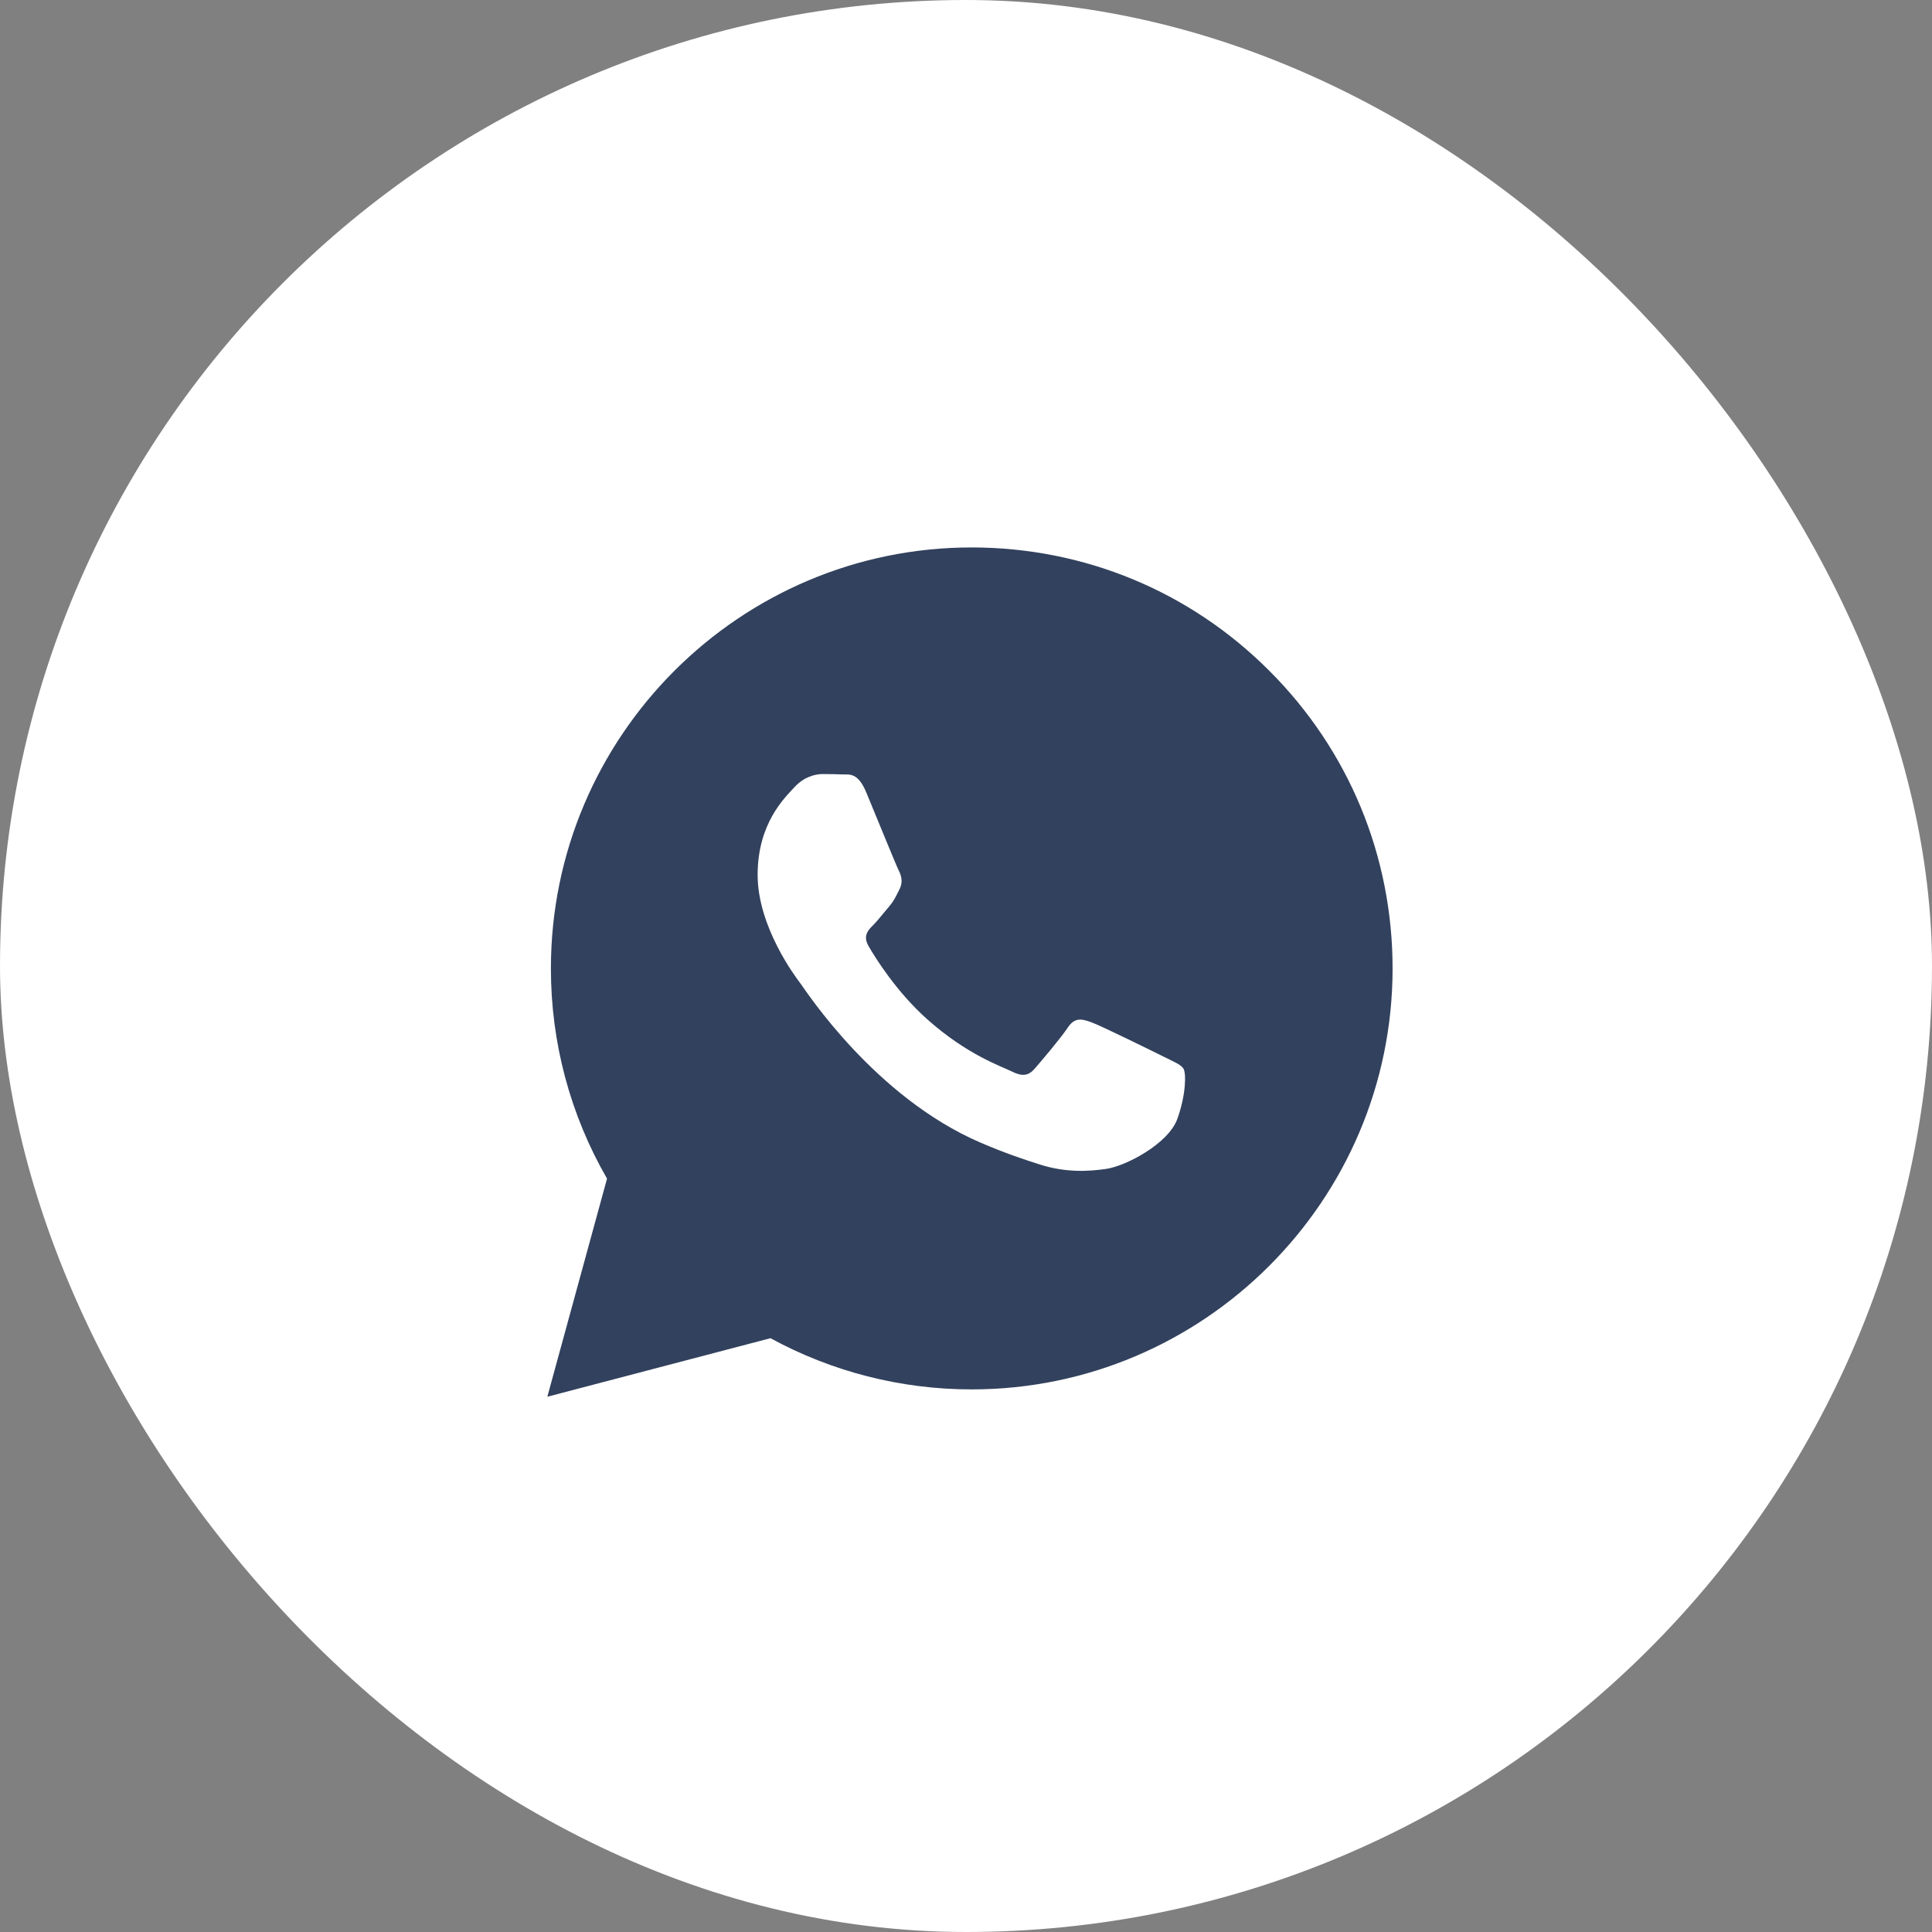
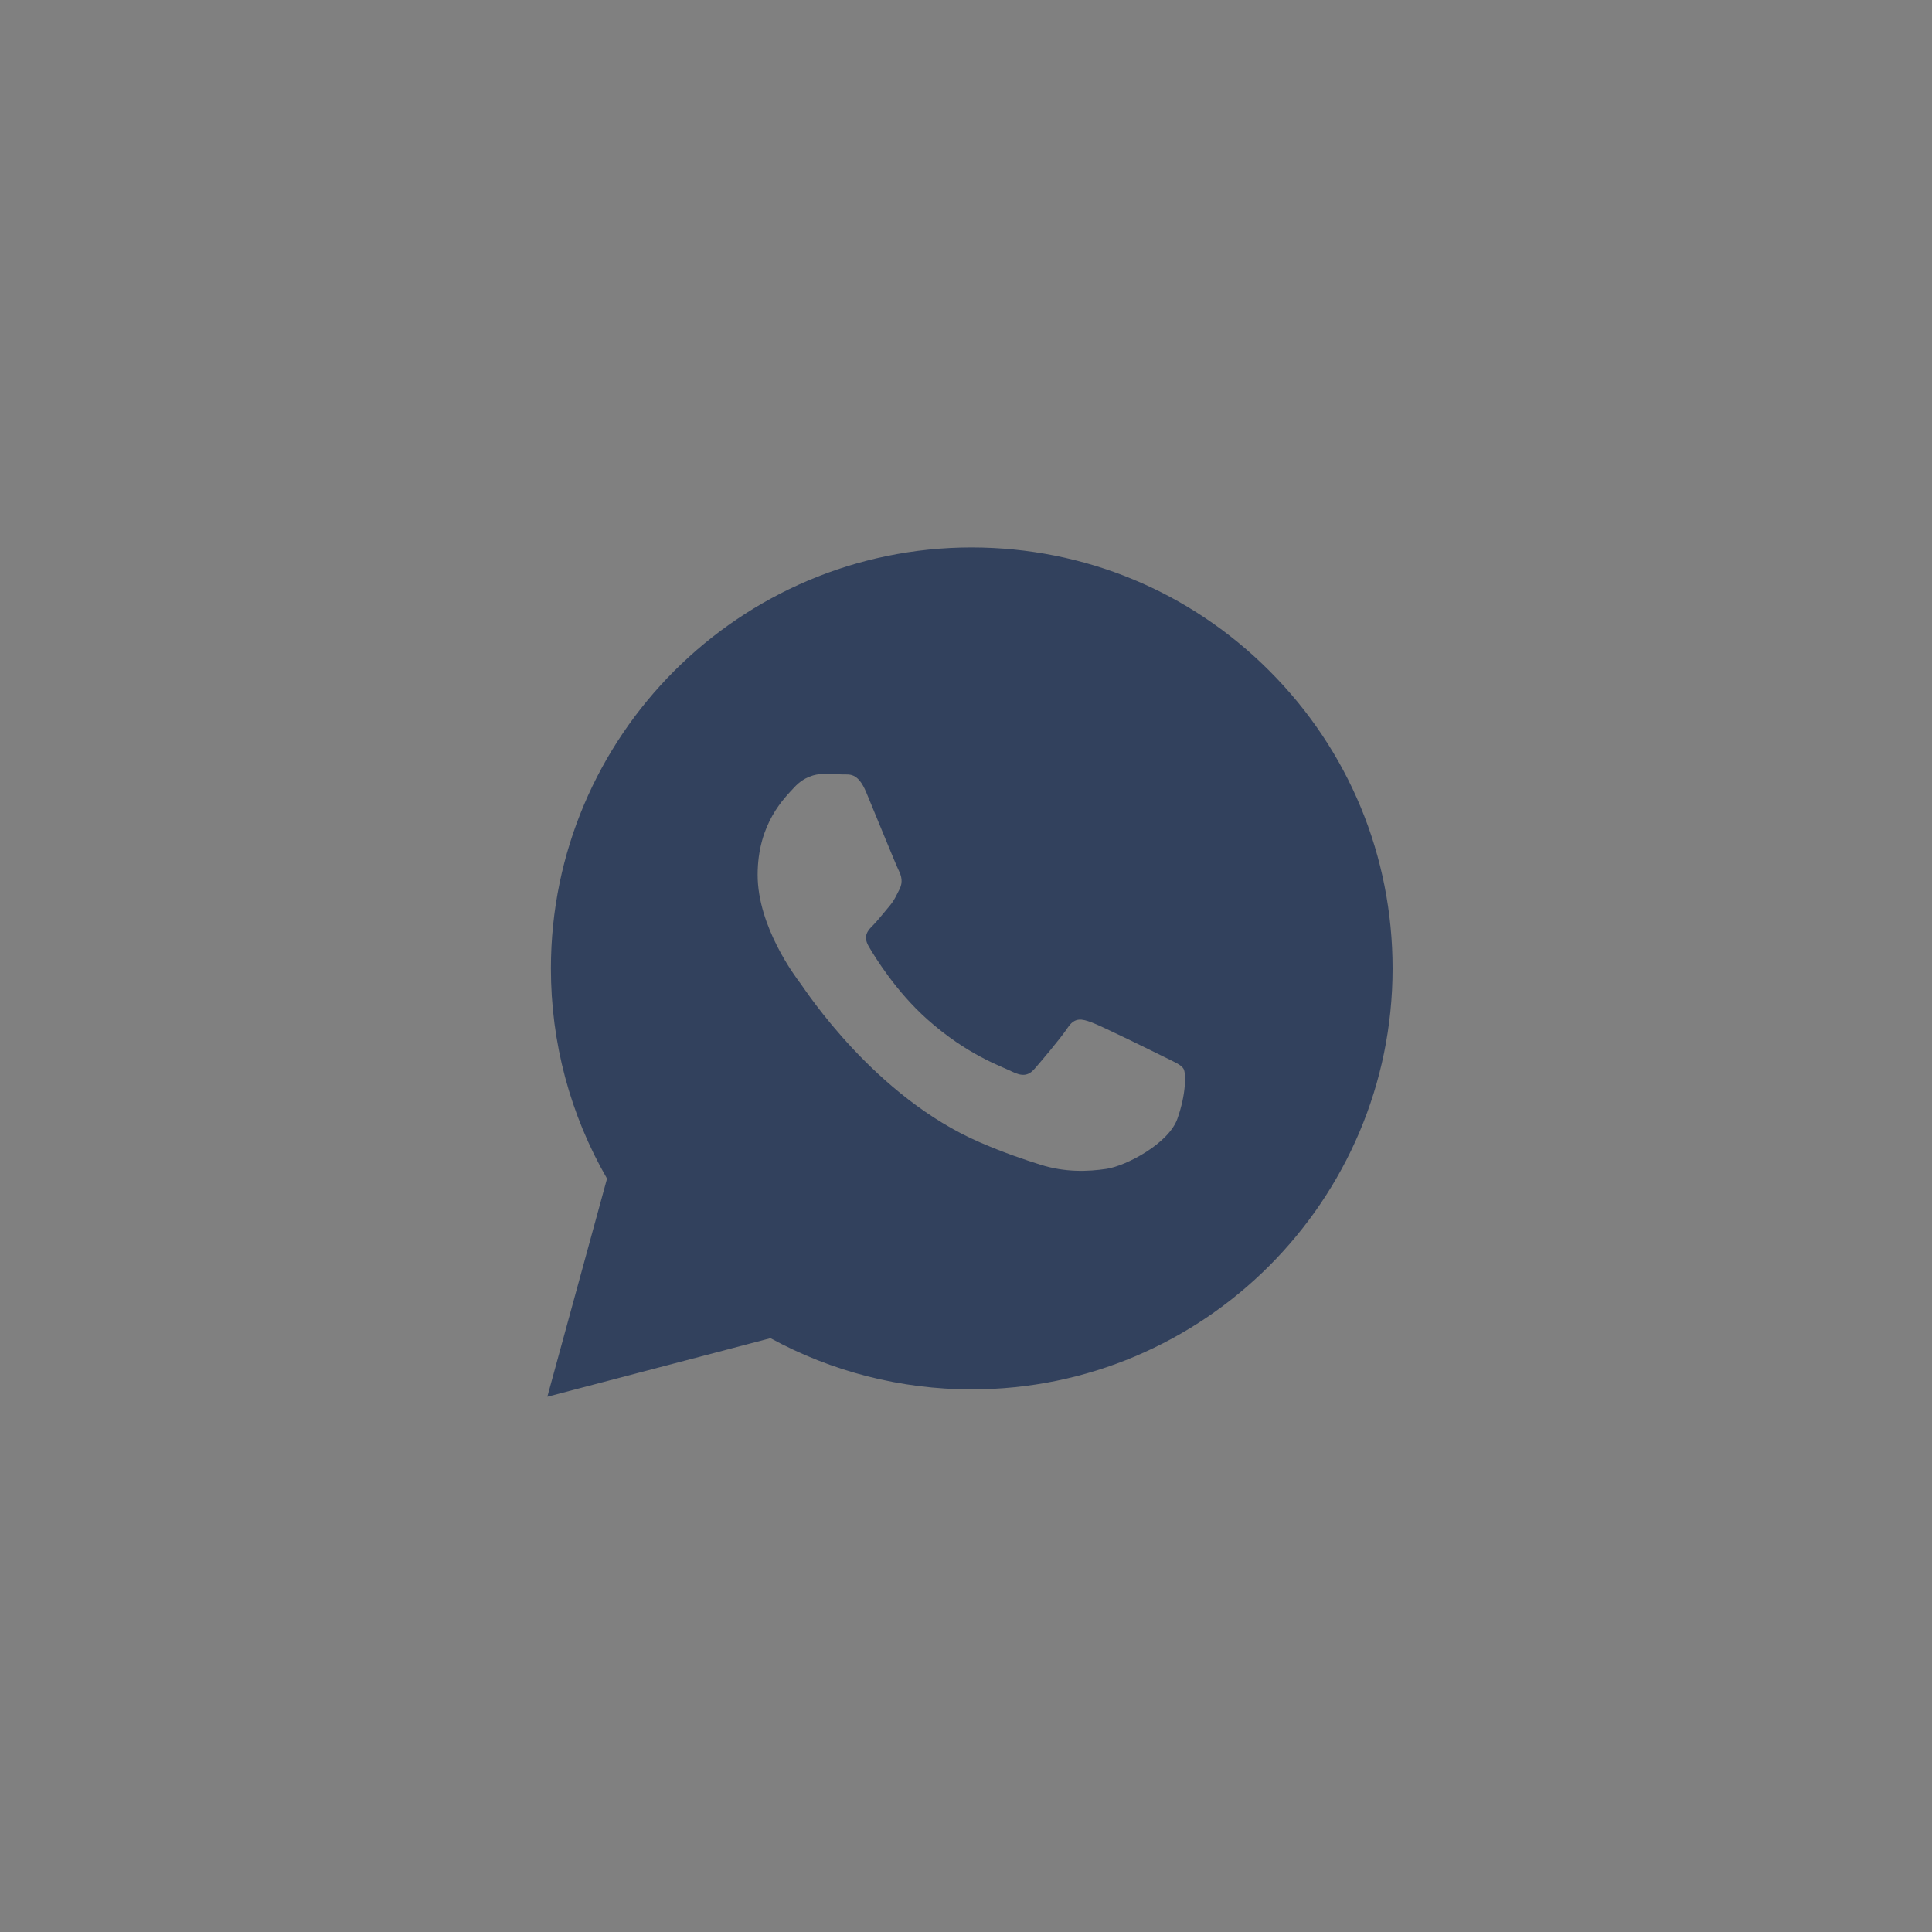
<svg xmlns="http://www.w3.org/2000/svg" width="20" height="20" viewBox="0 0 20 20" fill="none">
  <rect x="0" y="0" width="20" height="20" fill="#808080" stroke="none" />
-   <rect width="20" height="20" rx="10" fill="white" />
  <path fill-rule="evenodd" clip-rule="evenodd" d="M10.059 14.383H10.057C9.328 14.383 8.612 14.2 7.976 13.853L5.666 14.459L6.284 12.201C5.903 11.541 5.702 10.791 5.703 10.023C5.704 7.621 7.658 5.667 10.059 5.667C11.225 5.668 12.319 6.121 13.141 6.945C13.964 7.768 14.416 8.863 14.416 10.027C14.415 12.428 12.461 14.383 10.059 14.383ZM12.252 11.064C12.225 11.019 12.152 10.992 12.043 10.937C11.934 10.883 11.399 10.619 11.299 10.583C11.2 10.547 11.127 10.528 11.054 10.637C10.982 10.746 10.773 10.992 10.71 11.064C10.646 11.137 10.583 11.146 10.474 11.092C10.365 11.037 10.014 10.922 9.598 10.551C9.275 10.263 9.056 9.906 8.993 9.797C8.929 9.688 8.986 9.629 9.041 9.575C9.089 9.526 9.149 9.448 9.204 9.384C9.258 9.321 9.276 9.275 9.313 9.203C9.349 9.13 9.331 9.066 9.304 9.012C9.276 8.957 9.059 8.422 8.968 8.204C8.88 7.991 8.79 8.02 8.723 8.017C8.66 8.014 8.587 8.013 8.514 8.013C8.442 8.013 8.324 8.04 8.224 8.149C8.124 8.258 7.843 8.521 7.843 9.057C7.843 9.593 8.233 10.111 8.288 10.183C8.342 10.256 9.055 11.356 10.147 11.827C10.407 11.939 10.61 12.006 10.768 12.056C11.029 12.139 11.266 12.128 11.454 12.1C11.663 12.068 12.098 11.836 12.188 11.582C12.279 11.328 12.279 11.11 12.252 11.064Z" fill="#32415D" />
</svg>